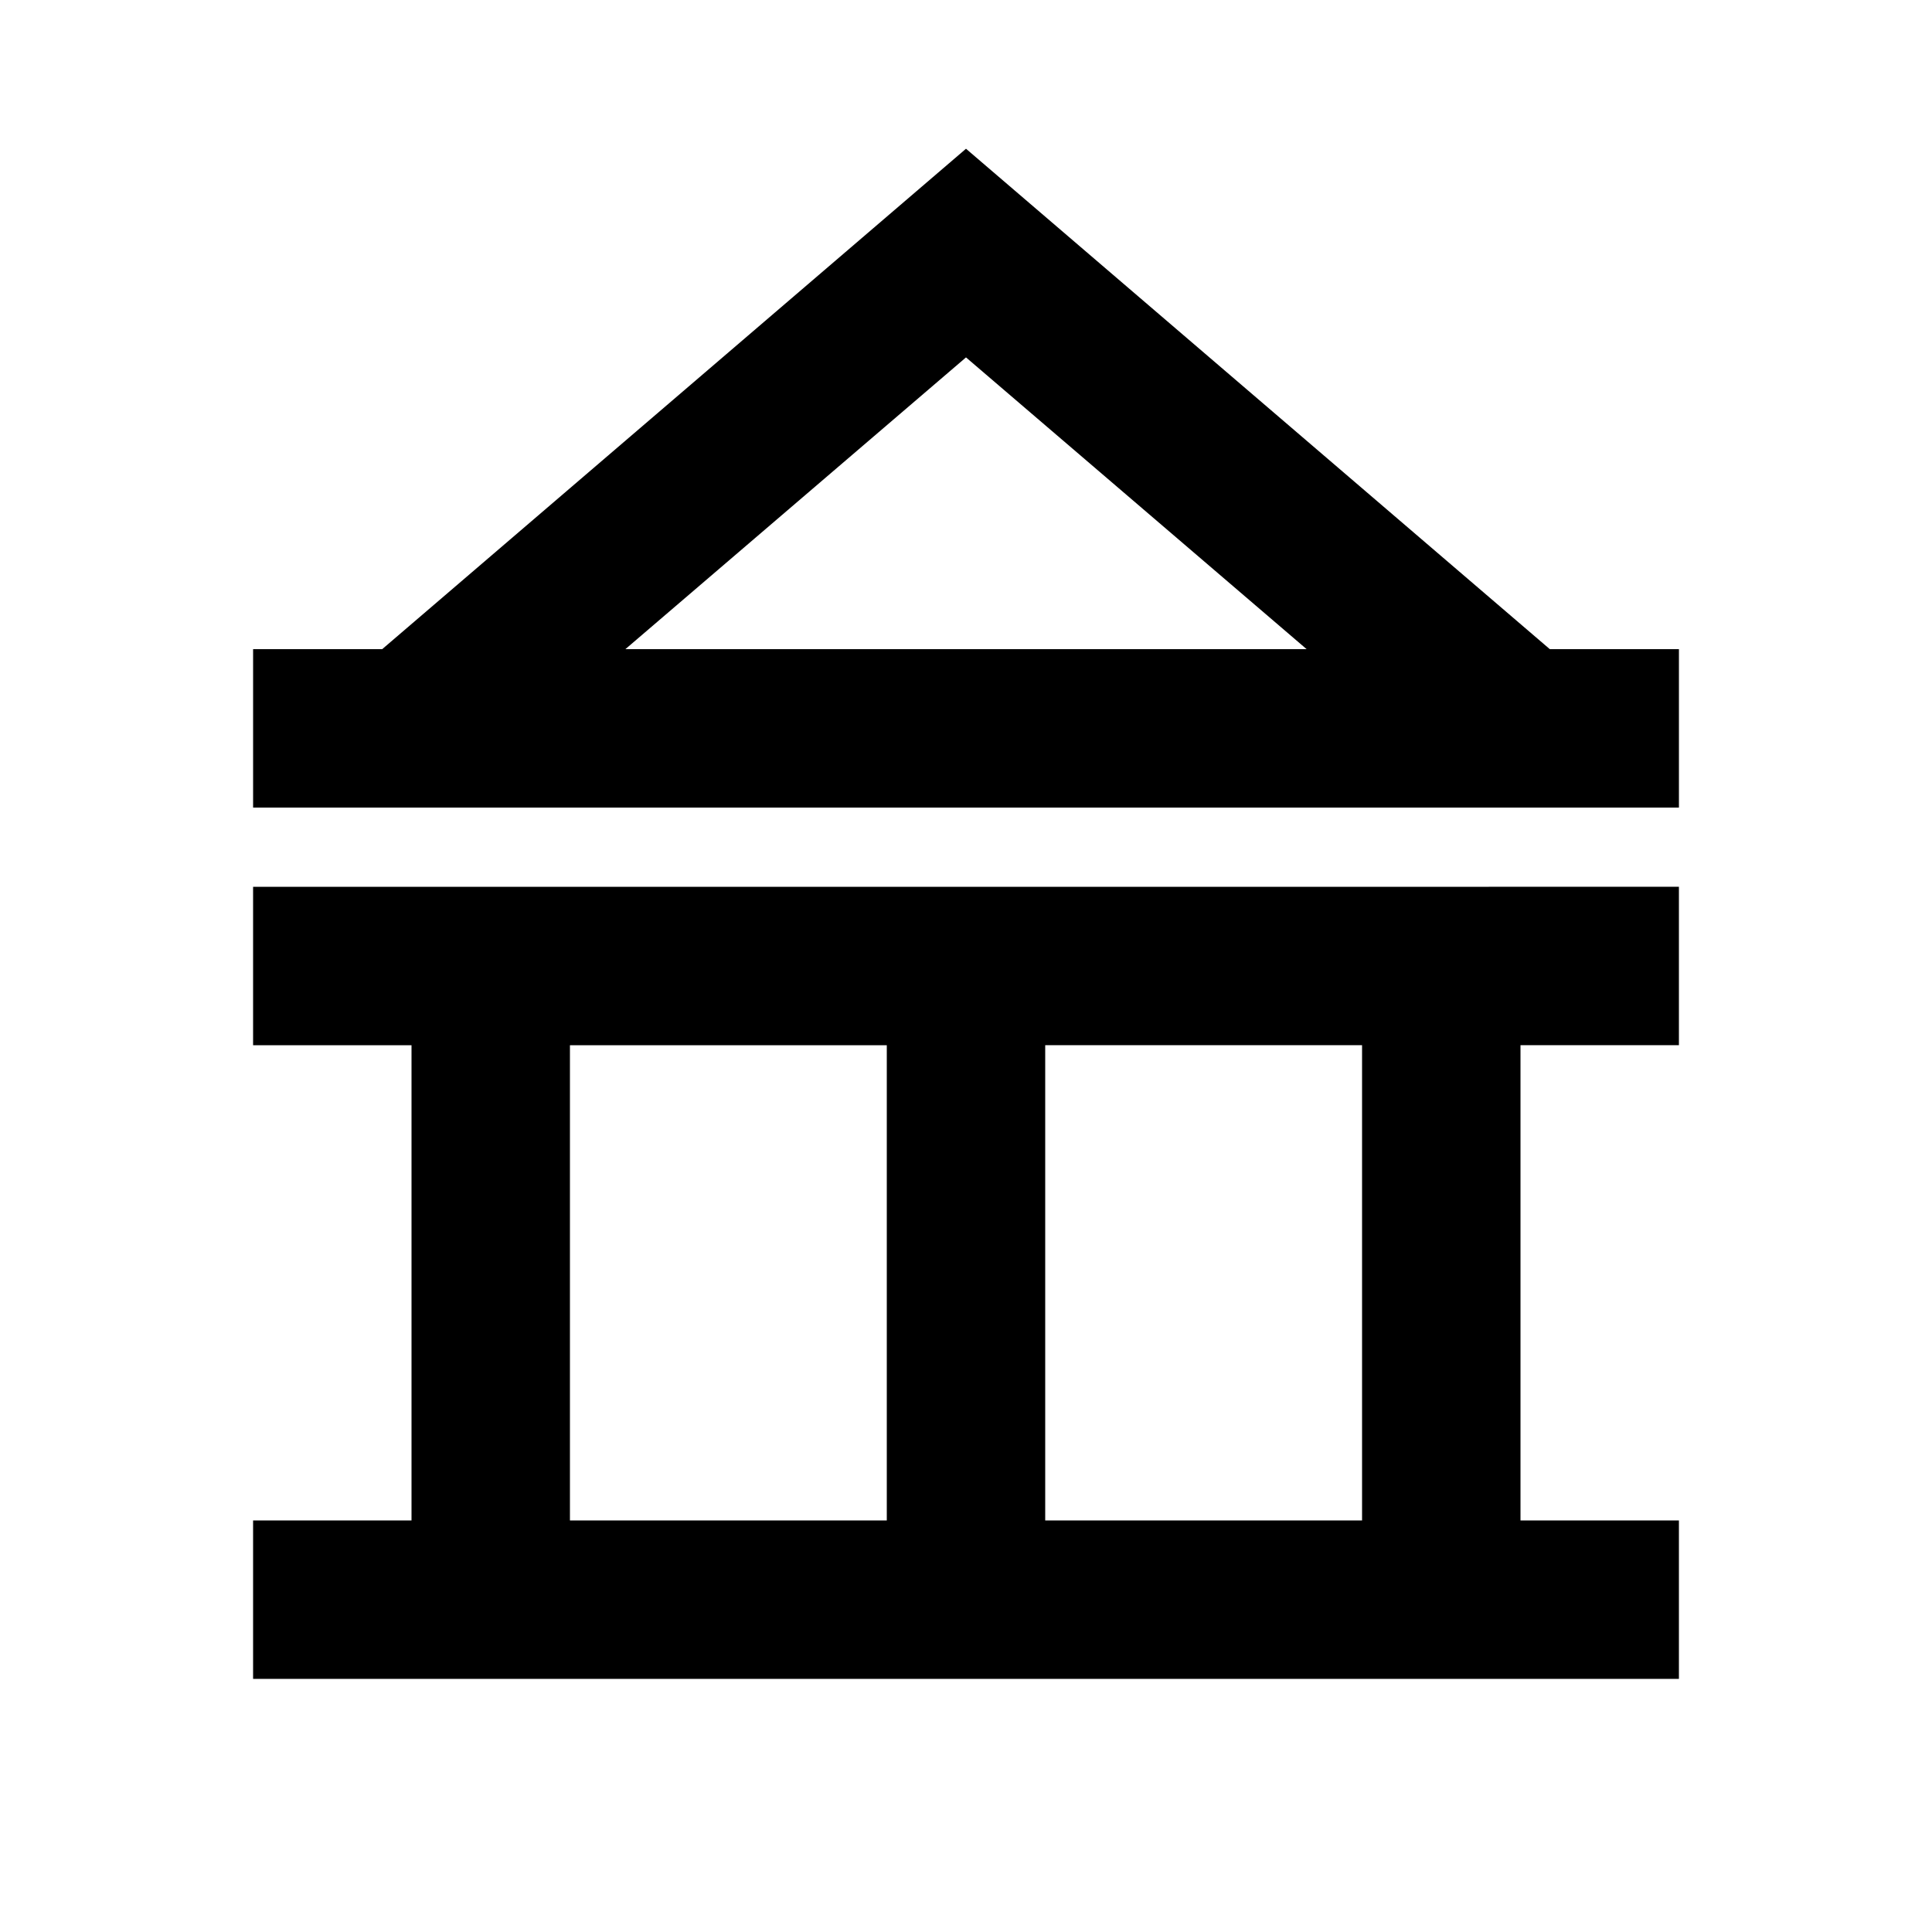
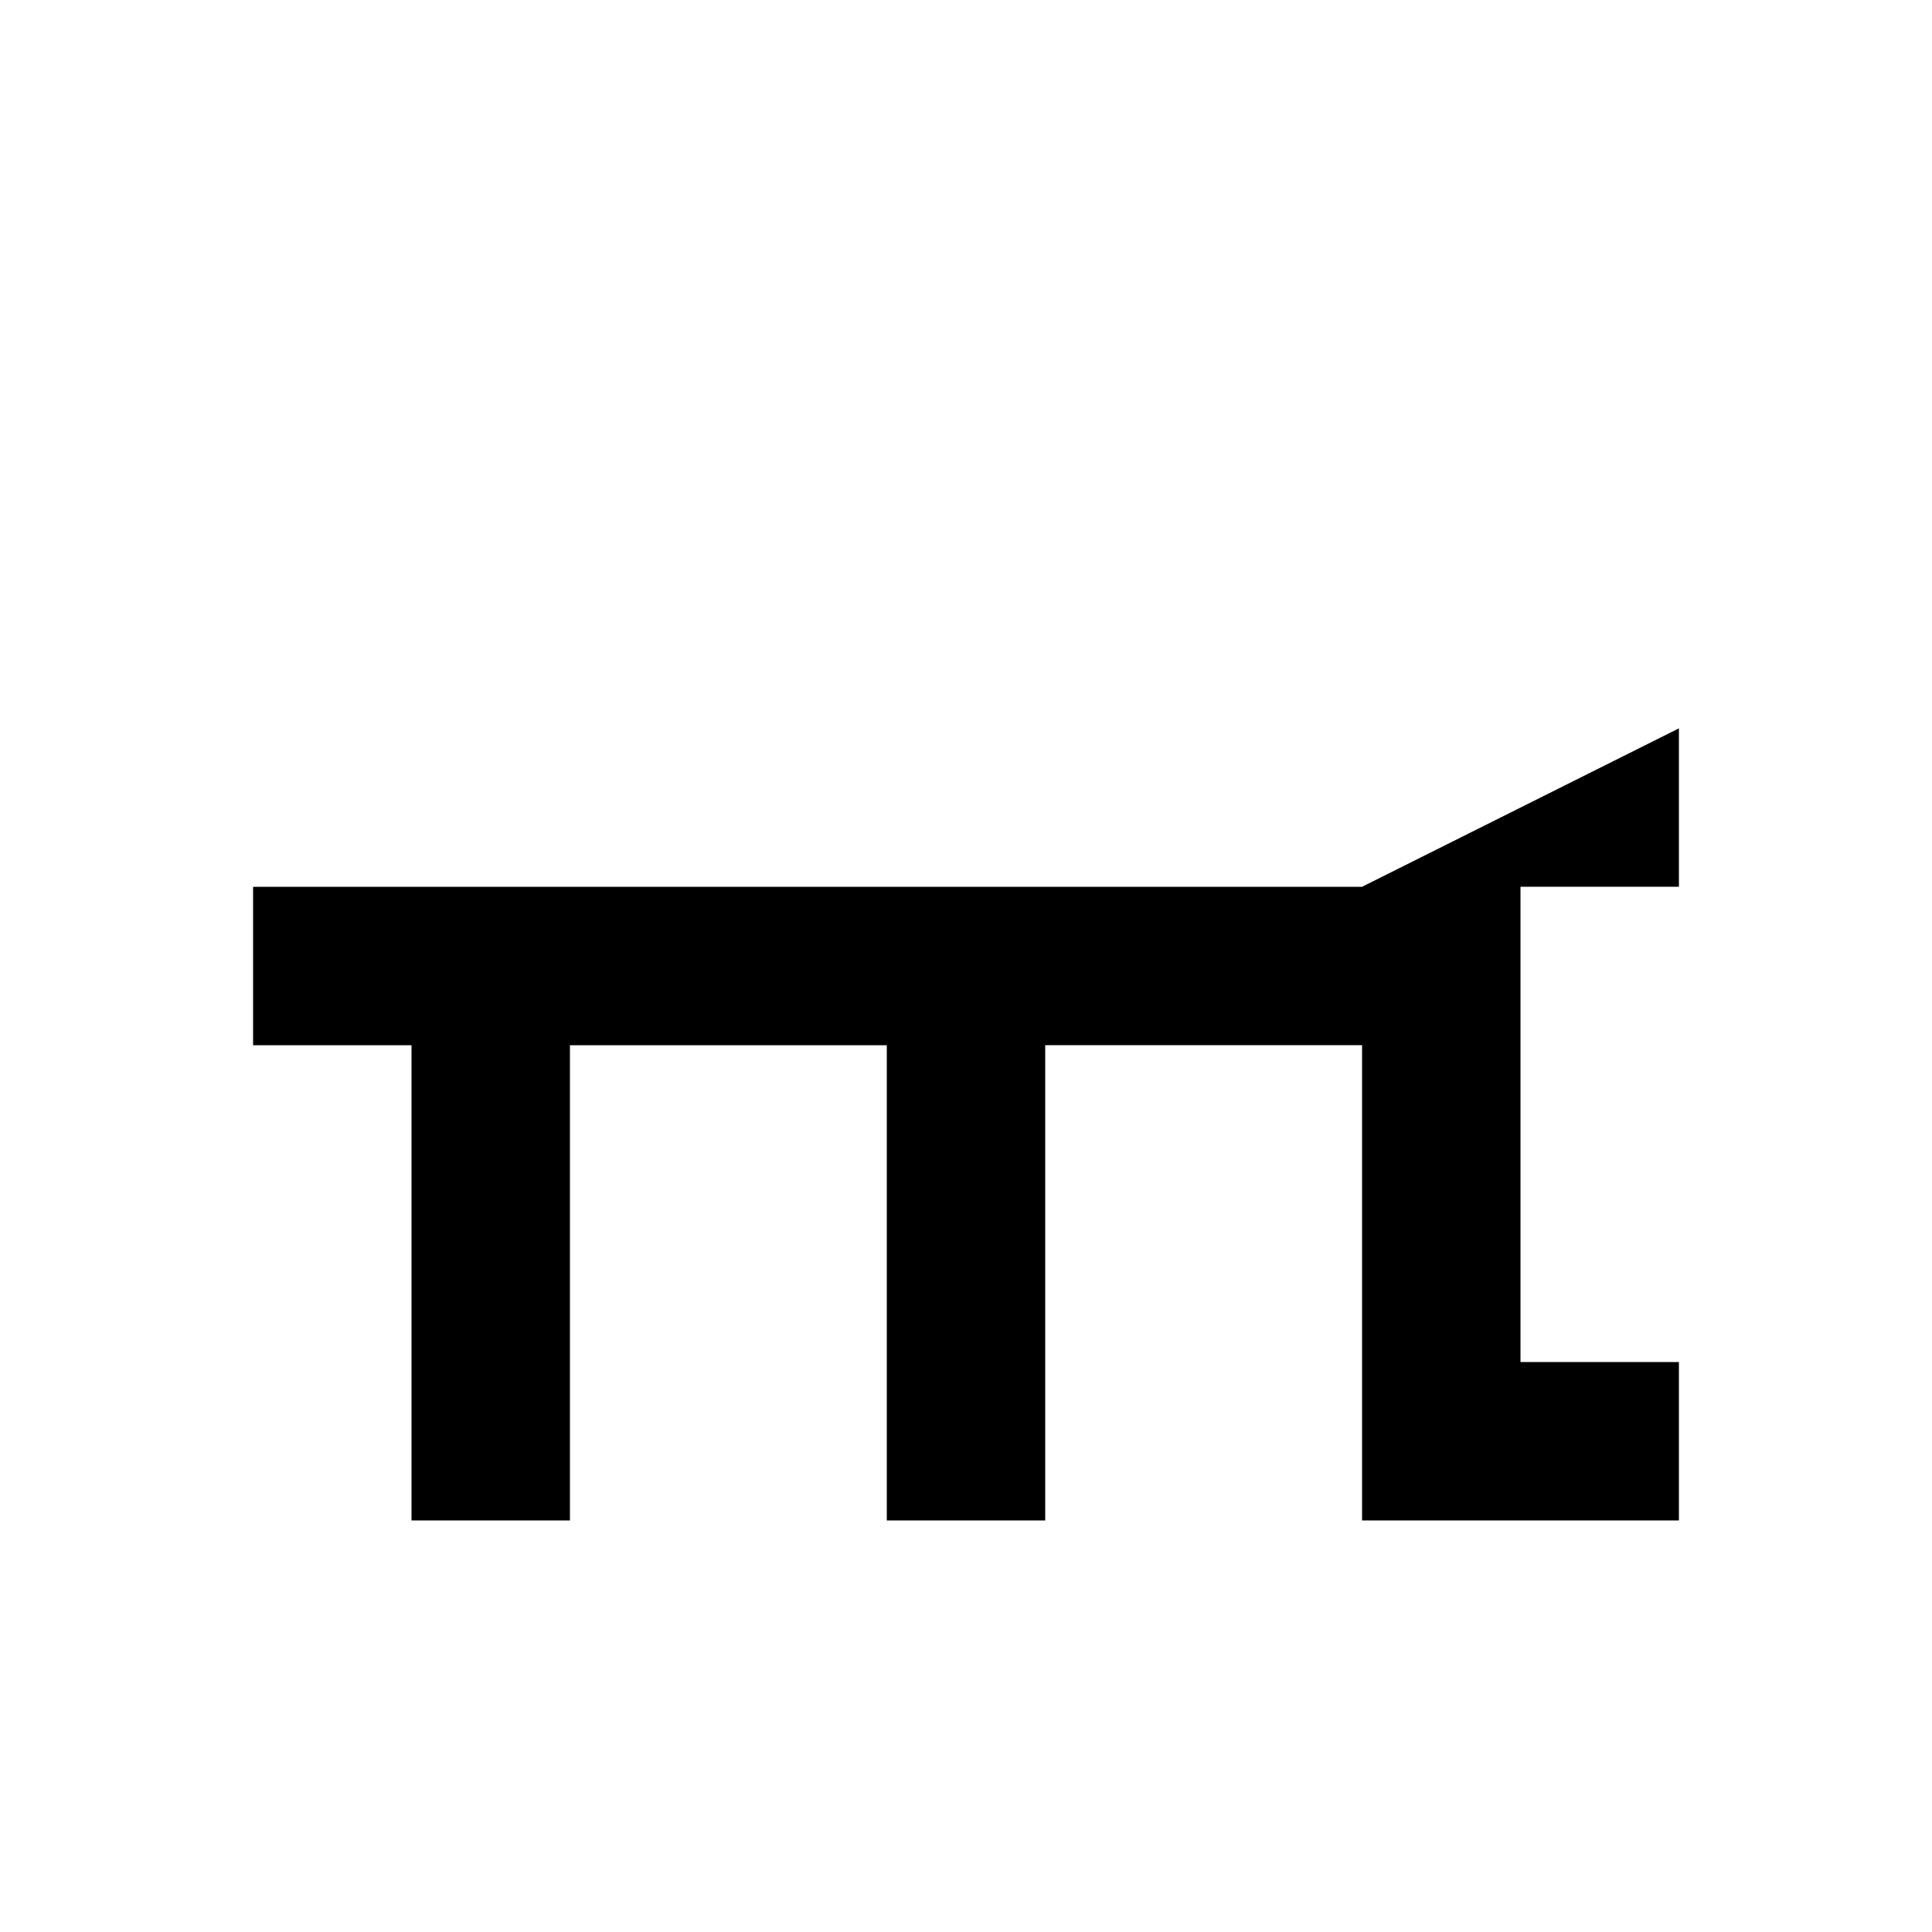
<svg xmlns="http://www.w3.org/2000/svg" fill="#000000" width="800px" height="800px" version="1.1" viewBox="144 144 512 512">
  <g>
-     <path d="m554.71 316.03-154.71-132.61-154.71 132.61h-34.215v41.984h377.86v-41.984zm-154.71-77.316 90.266 77.316h-180.53z" />
-     <path d="m504.96 379.01h-293.89v41.984h41.984v125.95l-41.984-0.004v41.984h377.86v-41.984h-41.984v-125.95h41.984v-41.984zm-209.92 41.984h83.969v125.95l-83.969-0.004zm209.92 125.95-83.969-0.004v-125.95h83.969z" />
+     <path d="m504.96 379.01h-293.89v41.984h41.984v125.95l-41.984-0.004h377.86v-41.984h-41.984v-125.95h41.984v-41.984zm-209.92 41.984h83.969v125.95l-83.969-0.004zm209.92 125.95-83.969-0.004v-125.95h83.969z" />
  </g>
</svg>